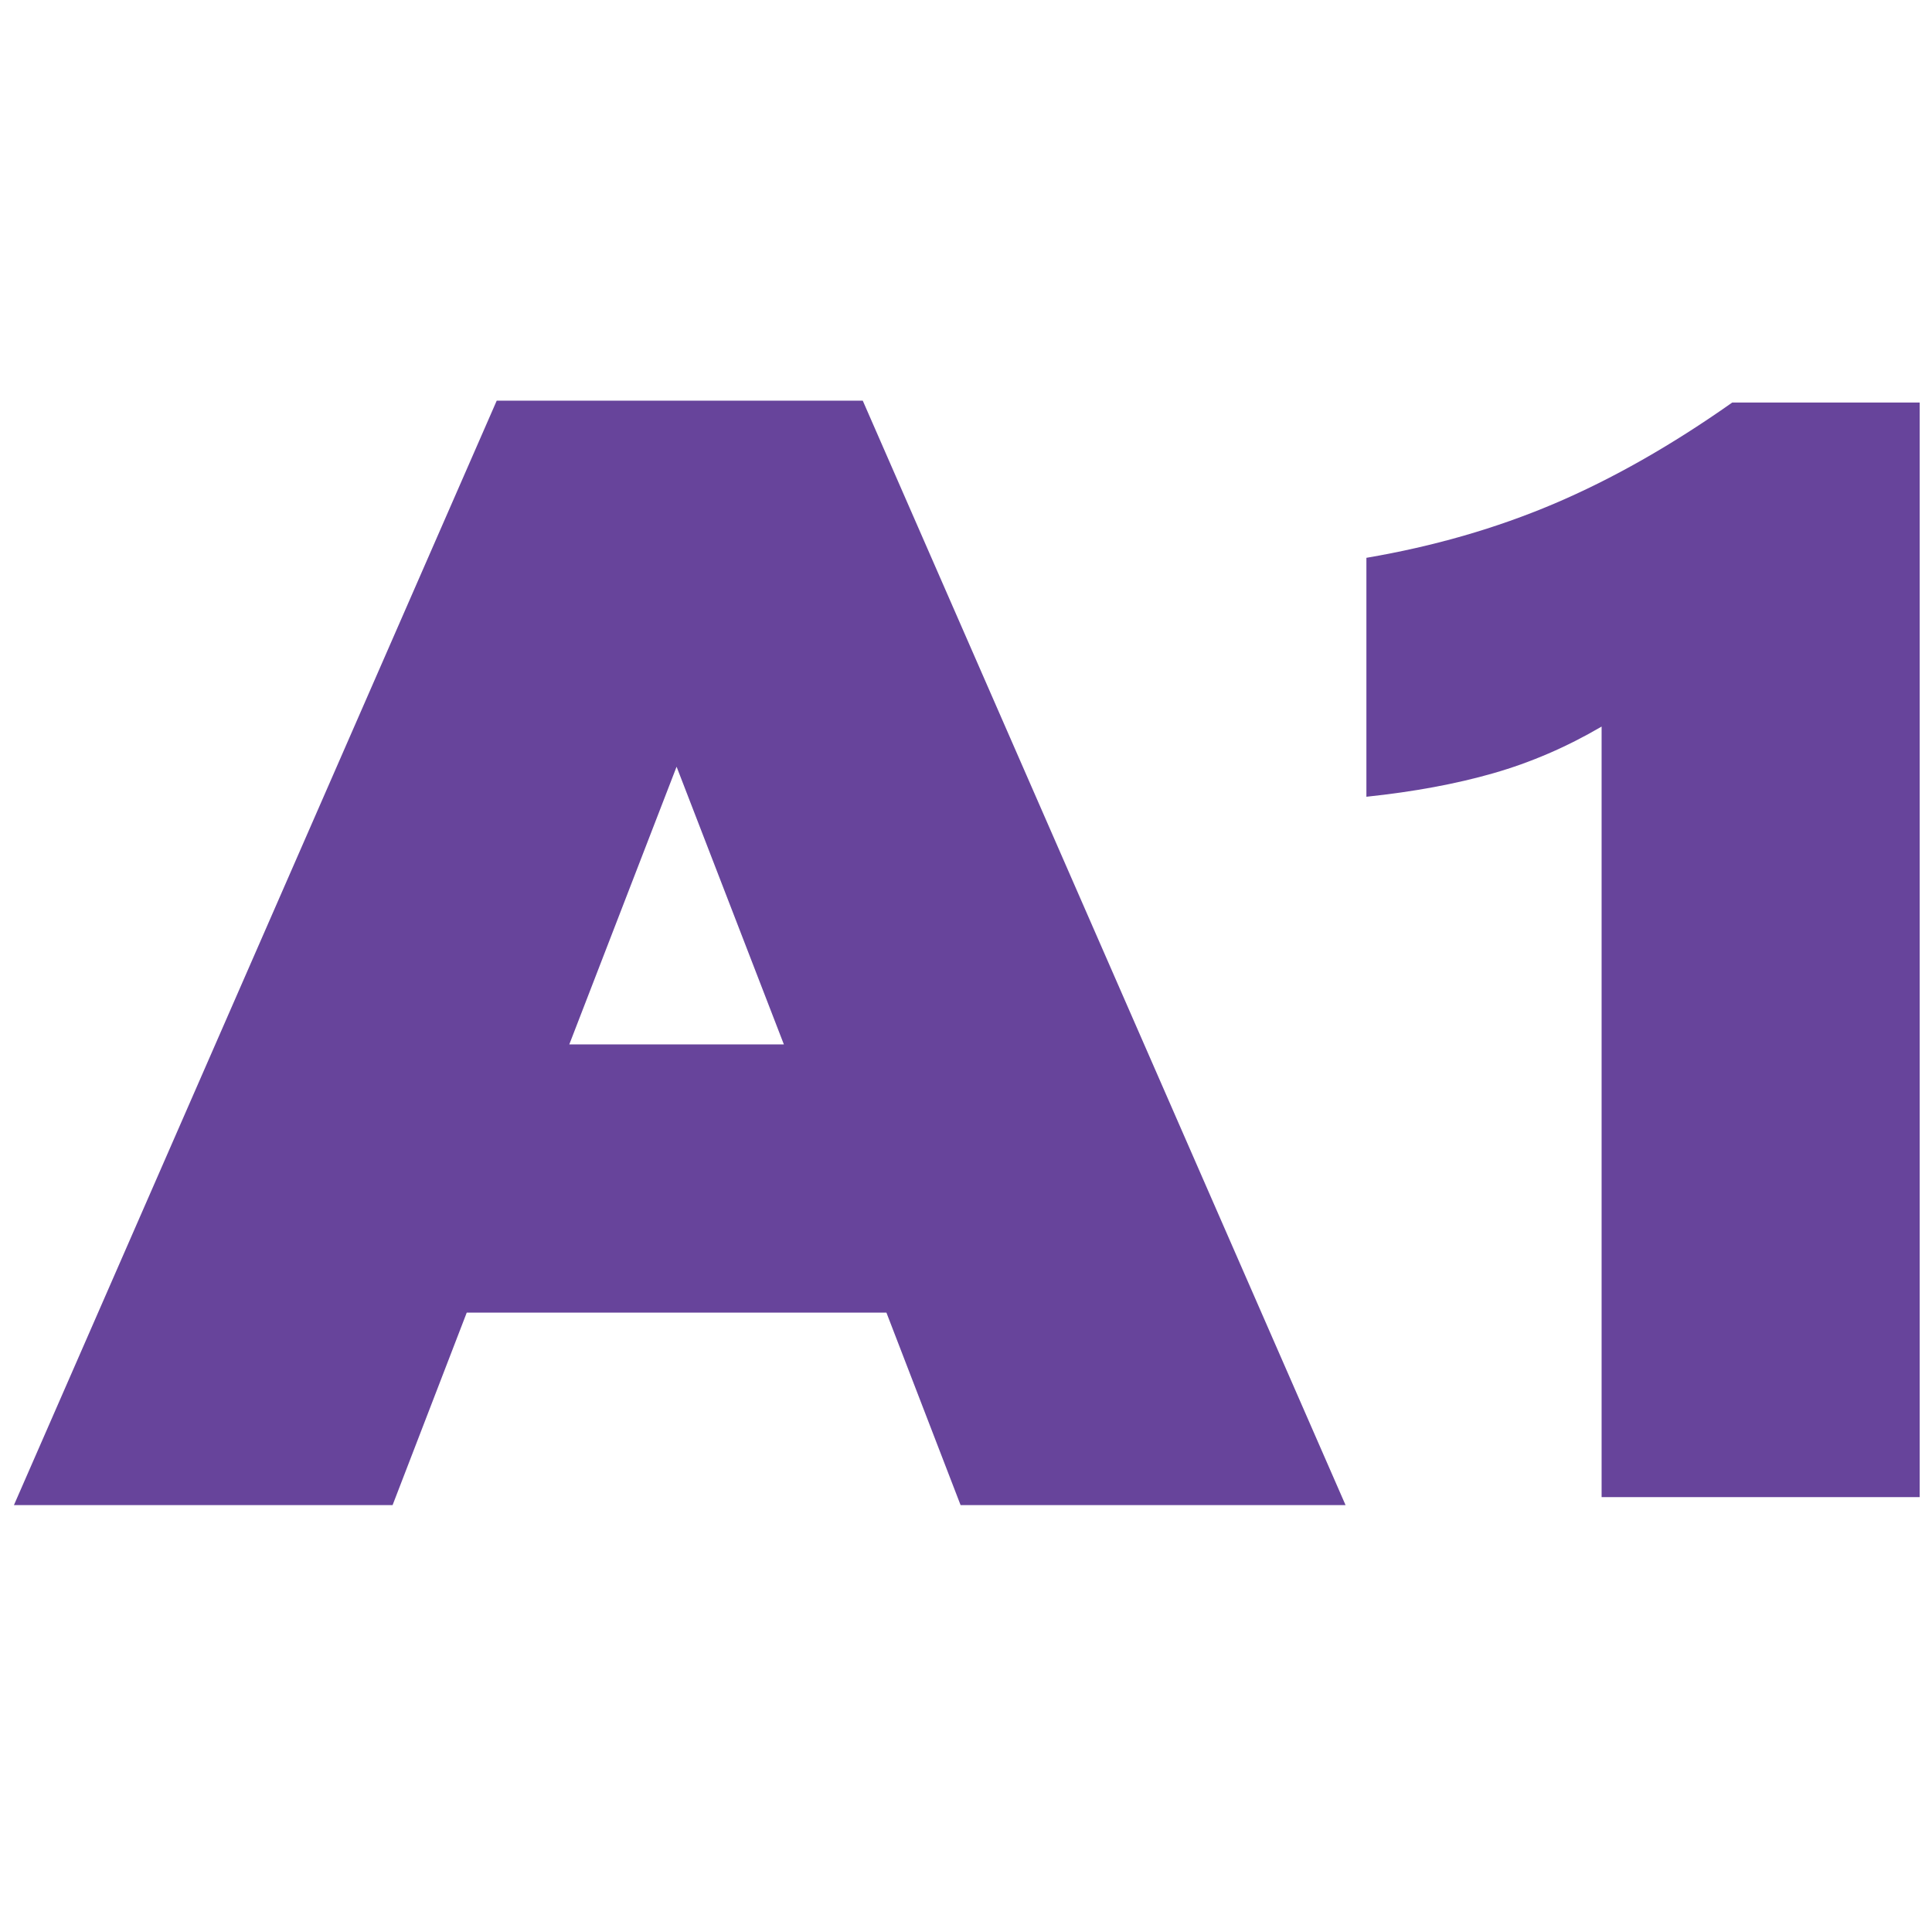
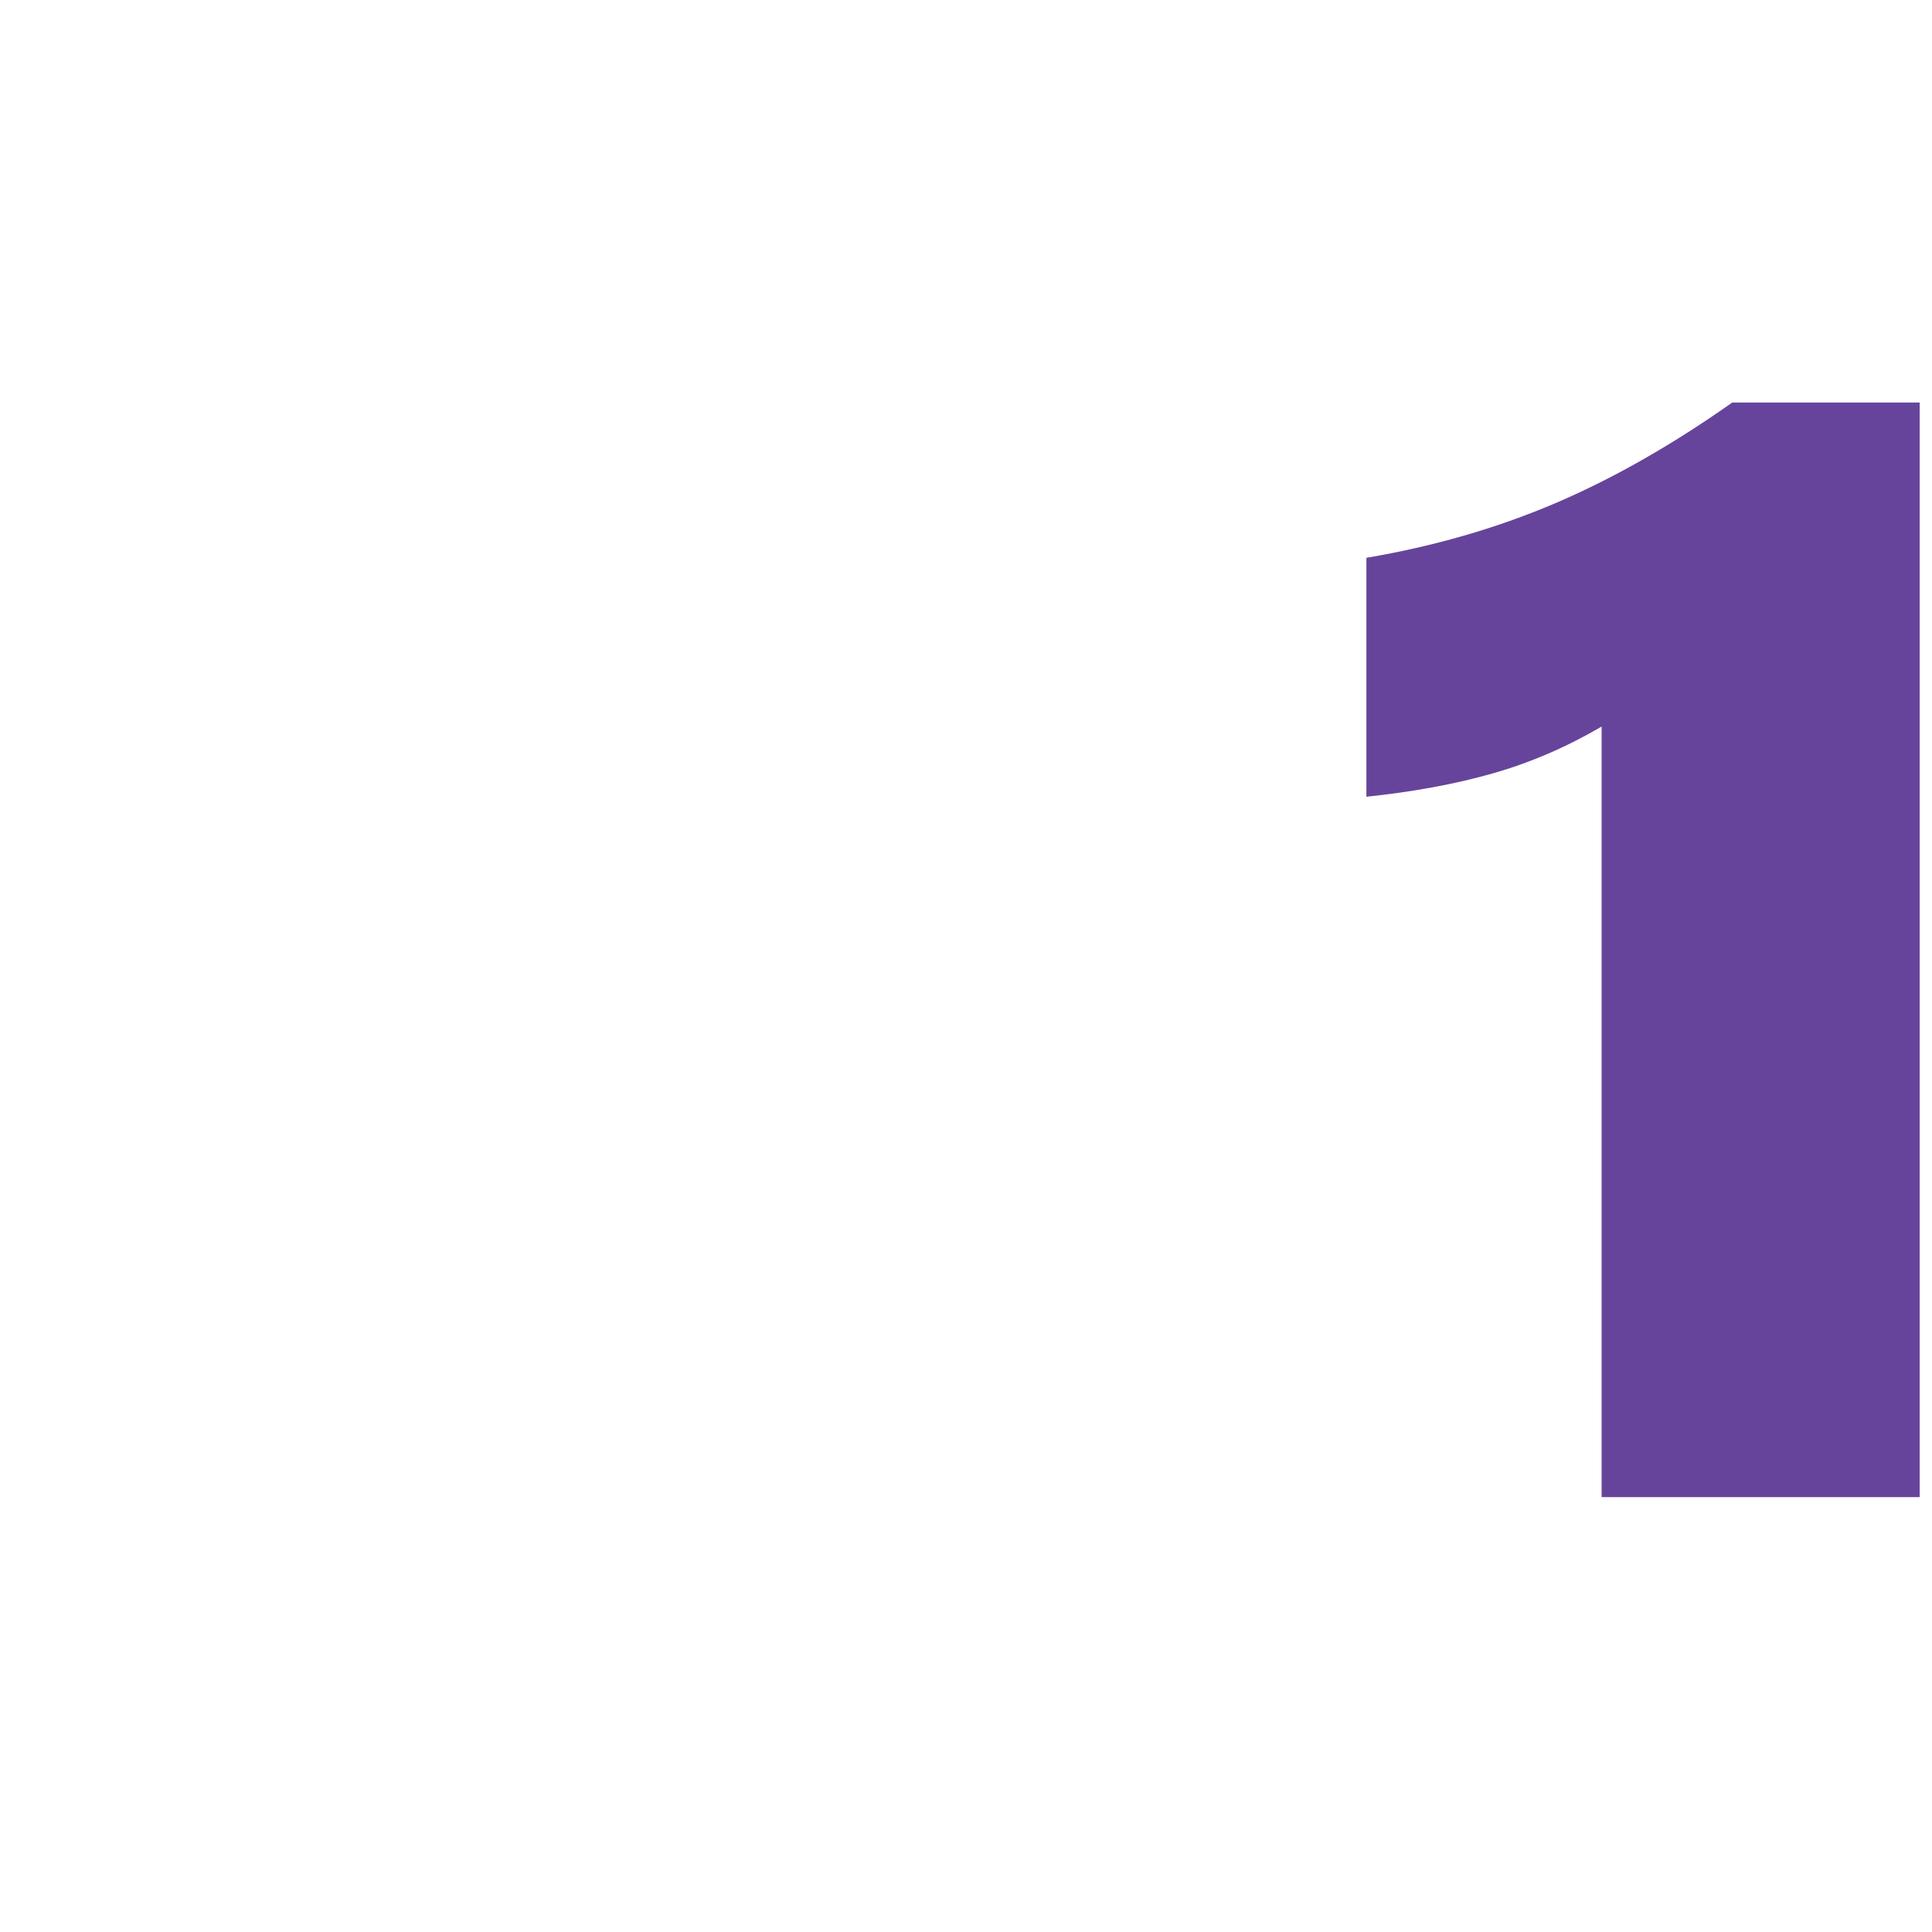
<svg xmlns="http://www.w3.org/2000/svg" id="Слой_1" x="0px" y="0px" width="588.24px" height="588.24px" viewBox="0 0 588.24 588.24" xml:space="preserve">
  <g>
-     <path fill="#67449B" d="M269.893,399.66H142.109l-22.577,58.606H4.24l146.998-336.273h111.449l146.998,336.273H292.473 L269.893,399.66z M238.668,317.992l-32.667-84.549l-32.667,84.549H238.668z" />
-   </g>
+     </g>
  <g>
    <path fill="#67449B" d="M487.644,455.837V221.22c-10.61,6.216-21.597,10.951-32.964,14.208 c-11.367,3.261-24.251,5.648-38.648,7.162v-72.75c20.461-3.485,39.519-8.98,57.177-16.482 c17.654-7.502,35.729-17.769,54.221-30.805h57.063v333.284H487.644z" />
  </g>
</svg>